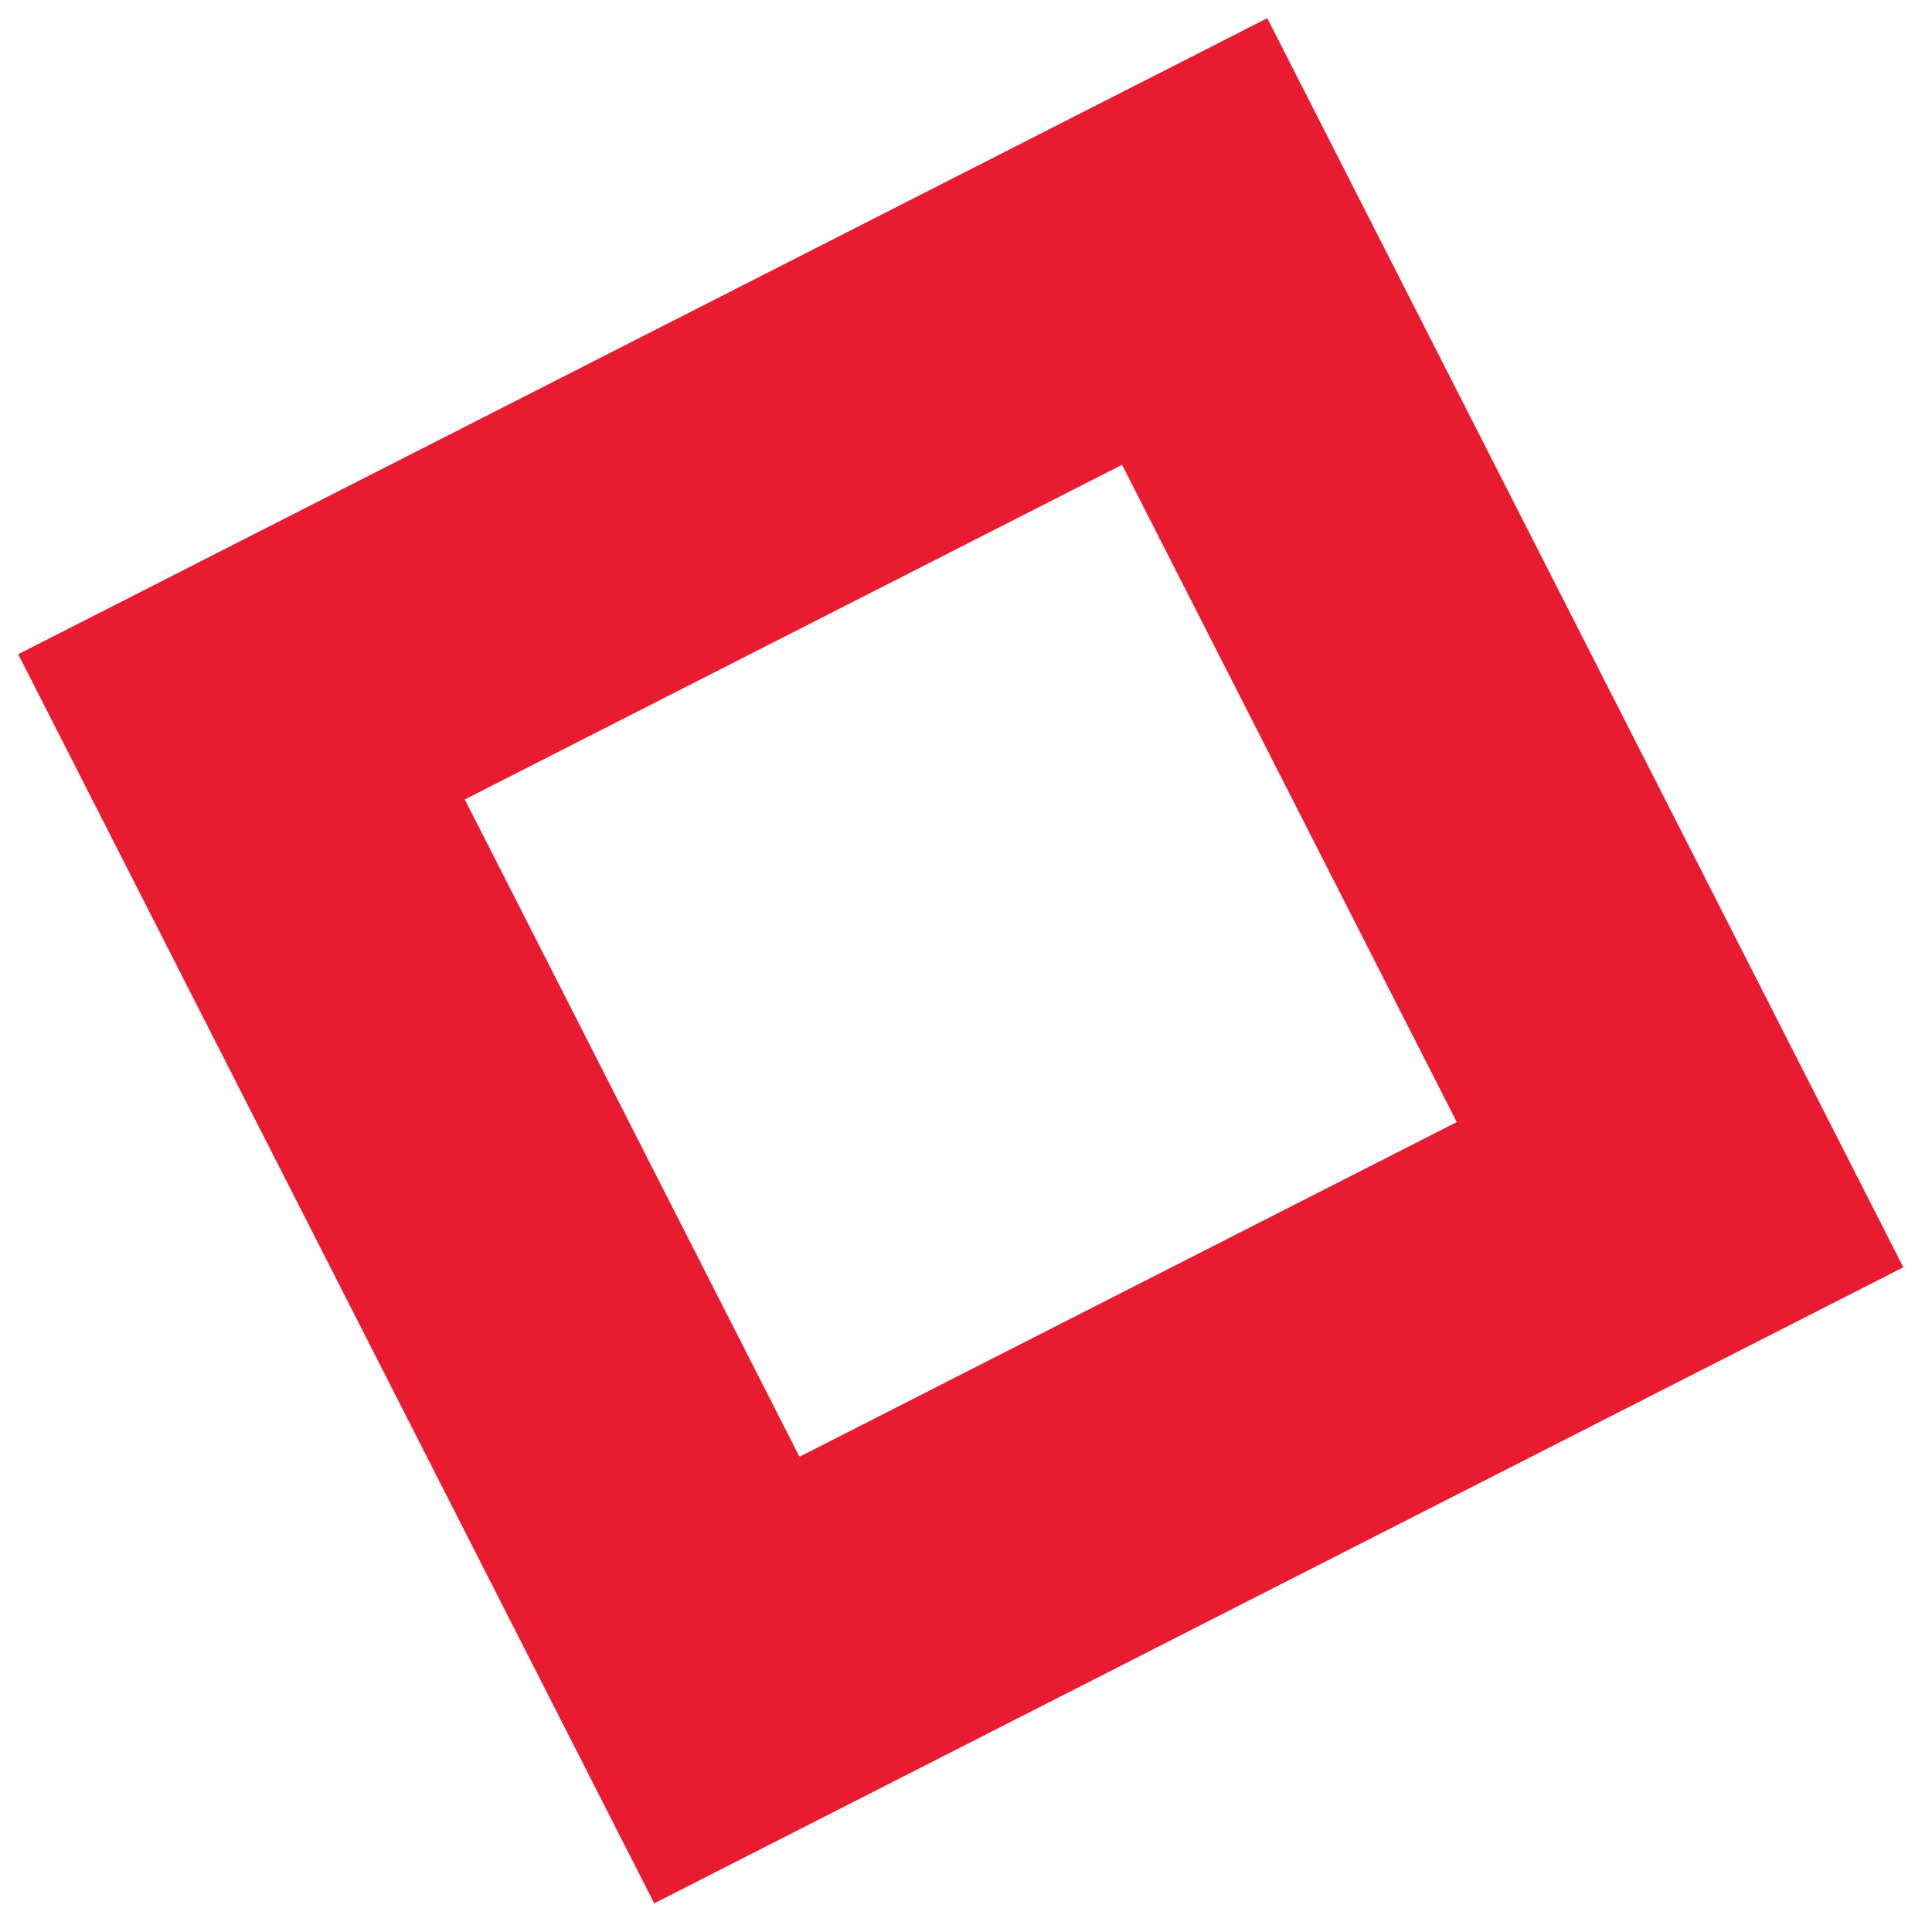
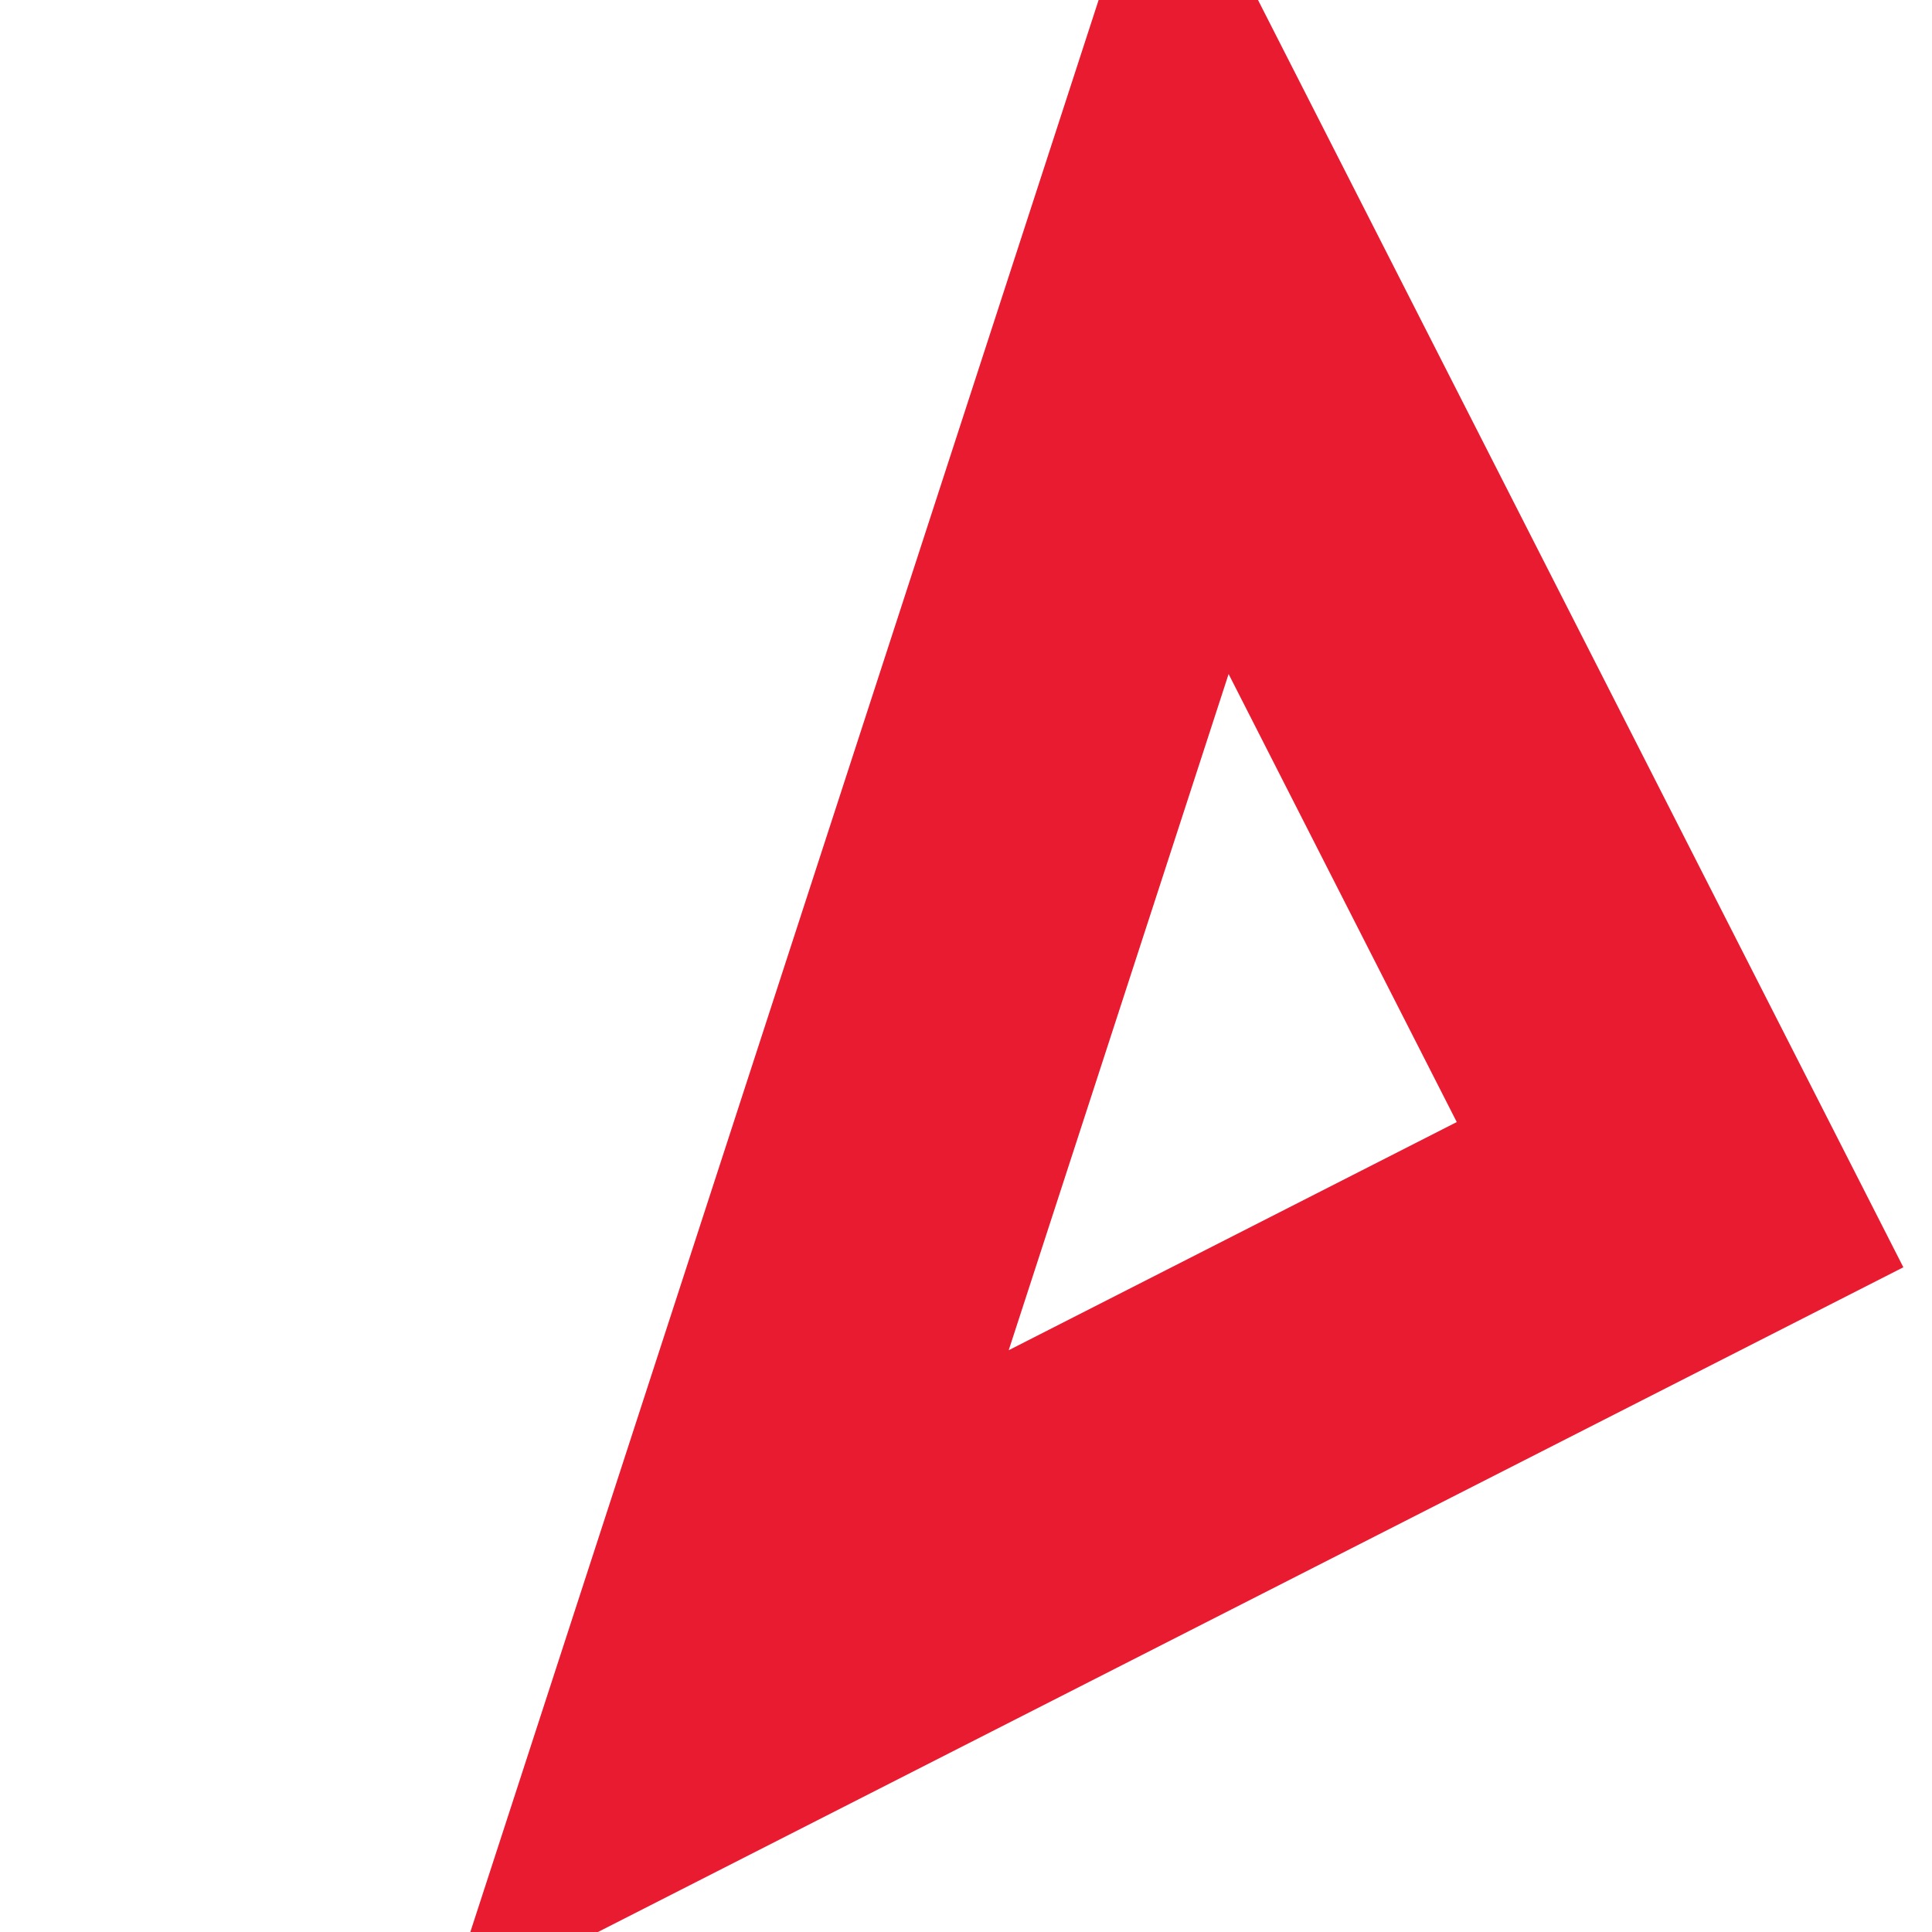
<svg xmlns="http://www.w3.org/2000/svg" width="64" height="64" viewBox="0 0 64 64" fill="none">
-   <path d="M39.575 8L8 24.078L24.078 55.654L55.654 39.575L39.575 8Z" stroke="#E91B31" stroke-width="11" />
+   <path d="M39.575 8L24.078 55.654L55.654 39.575L39.575 8Z" stroke="#E91B31" stroke-width="11" />
</svg>